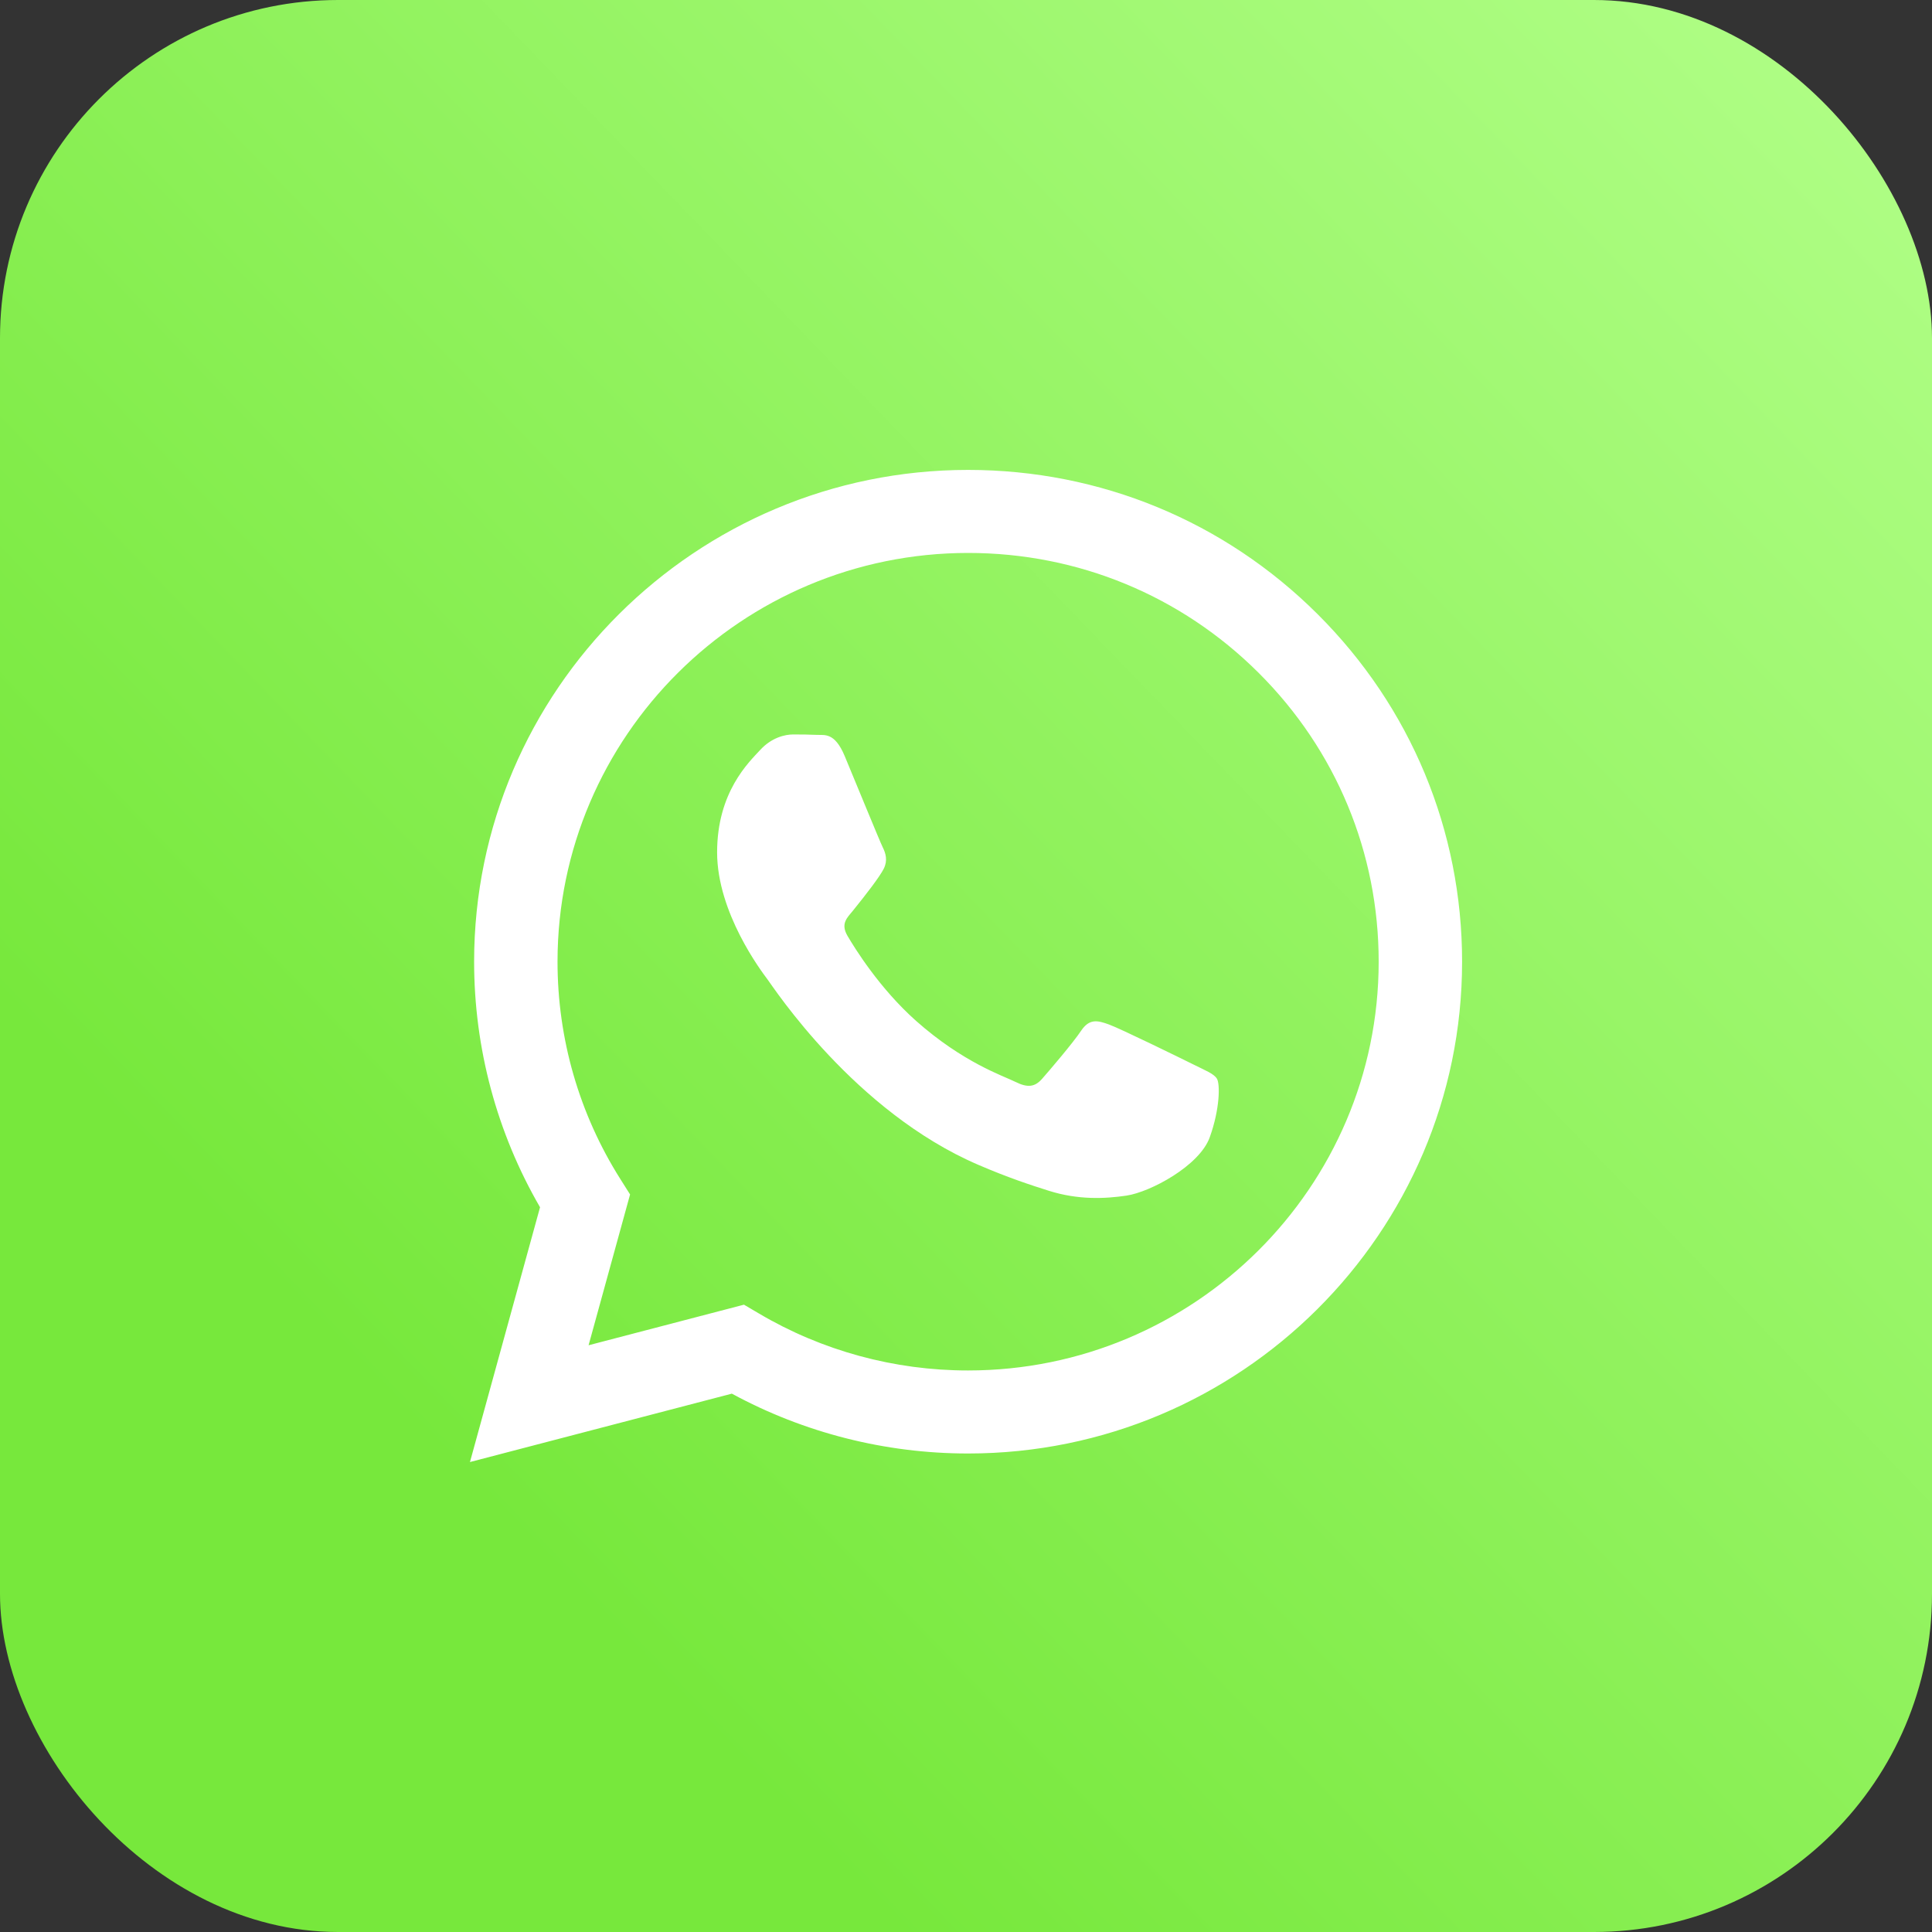
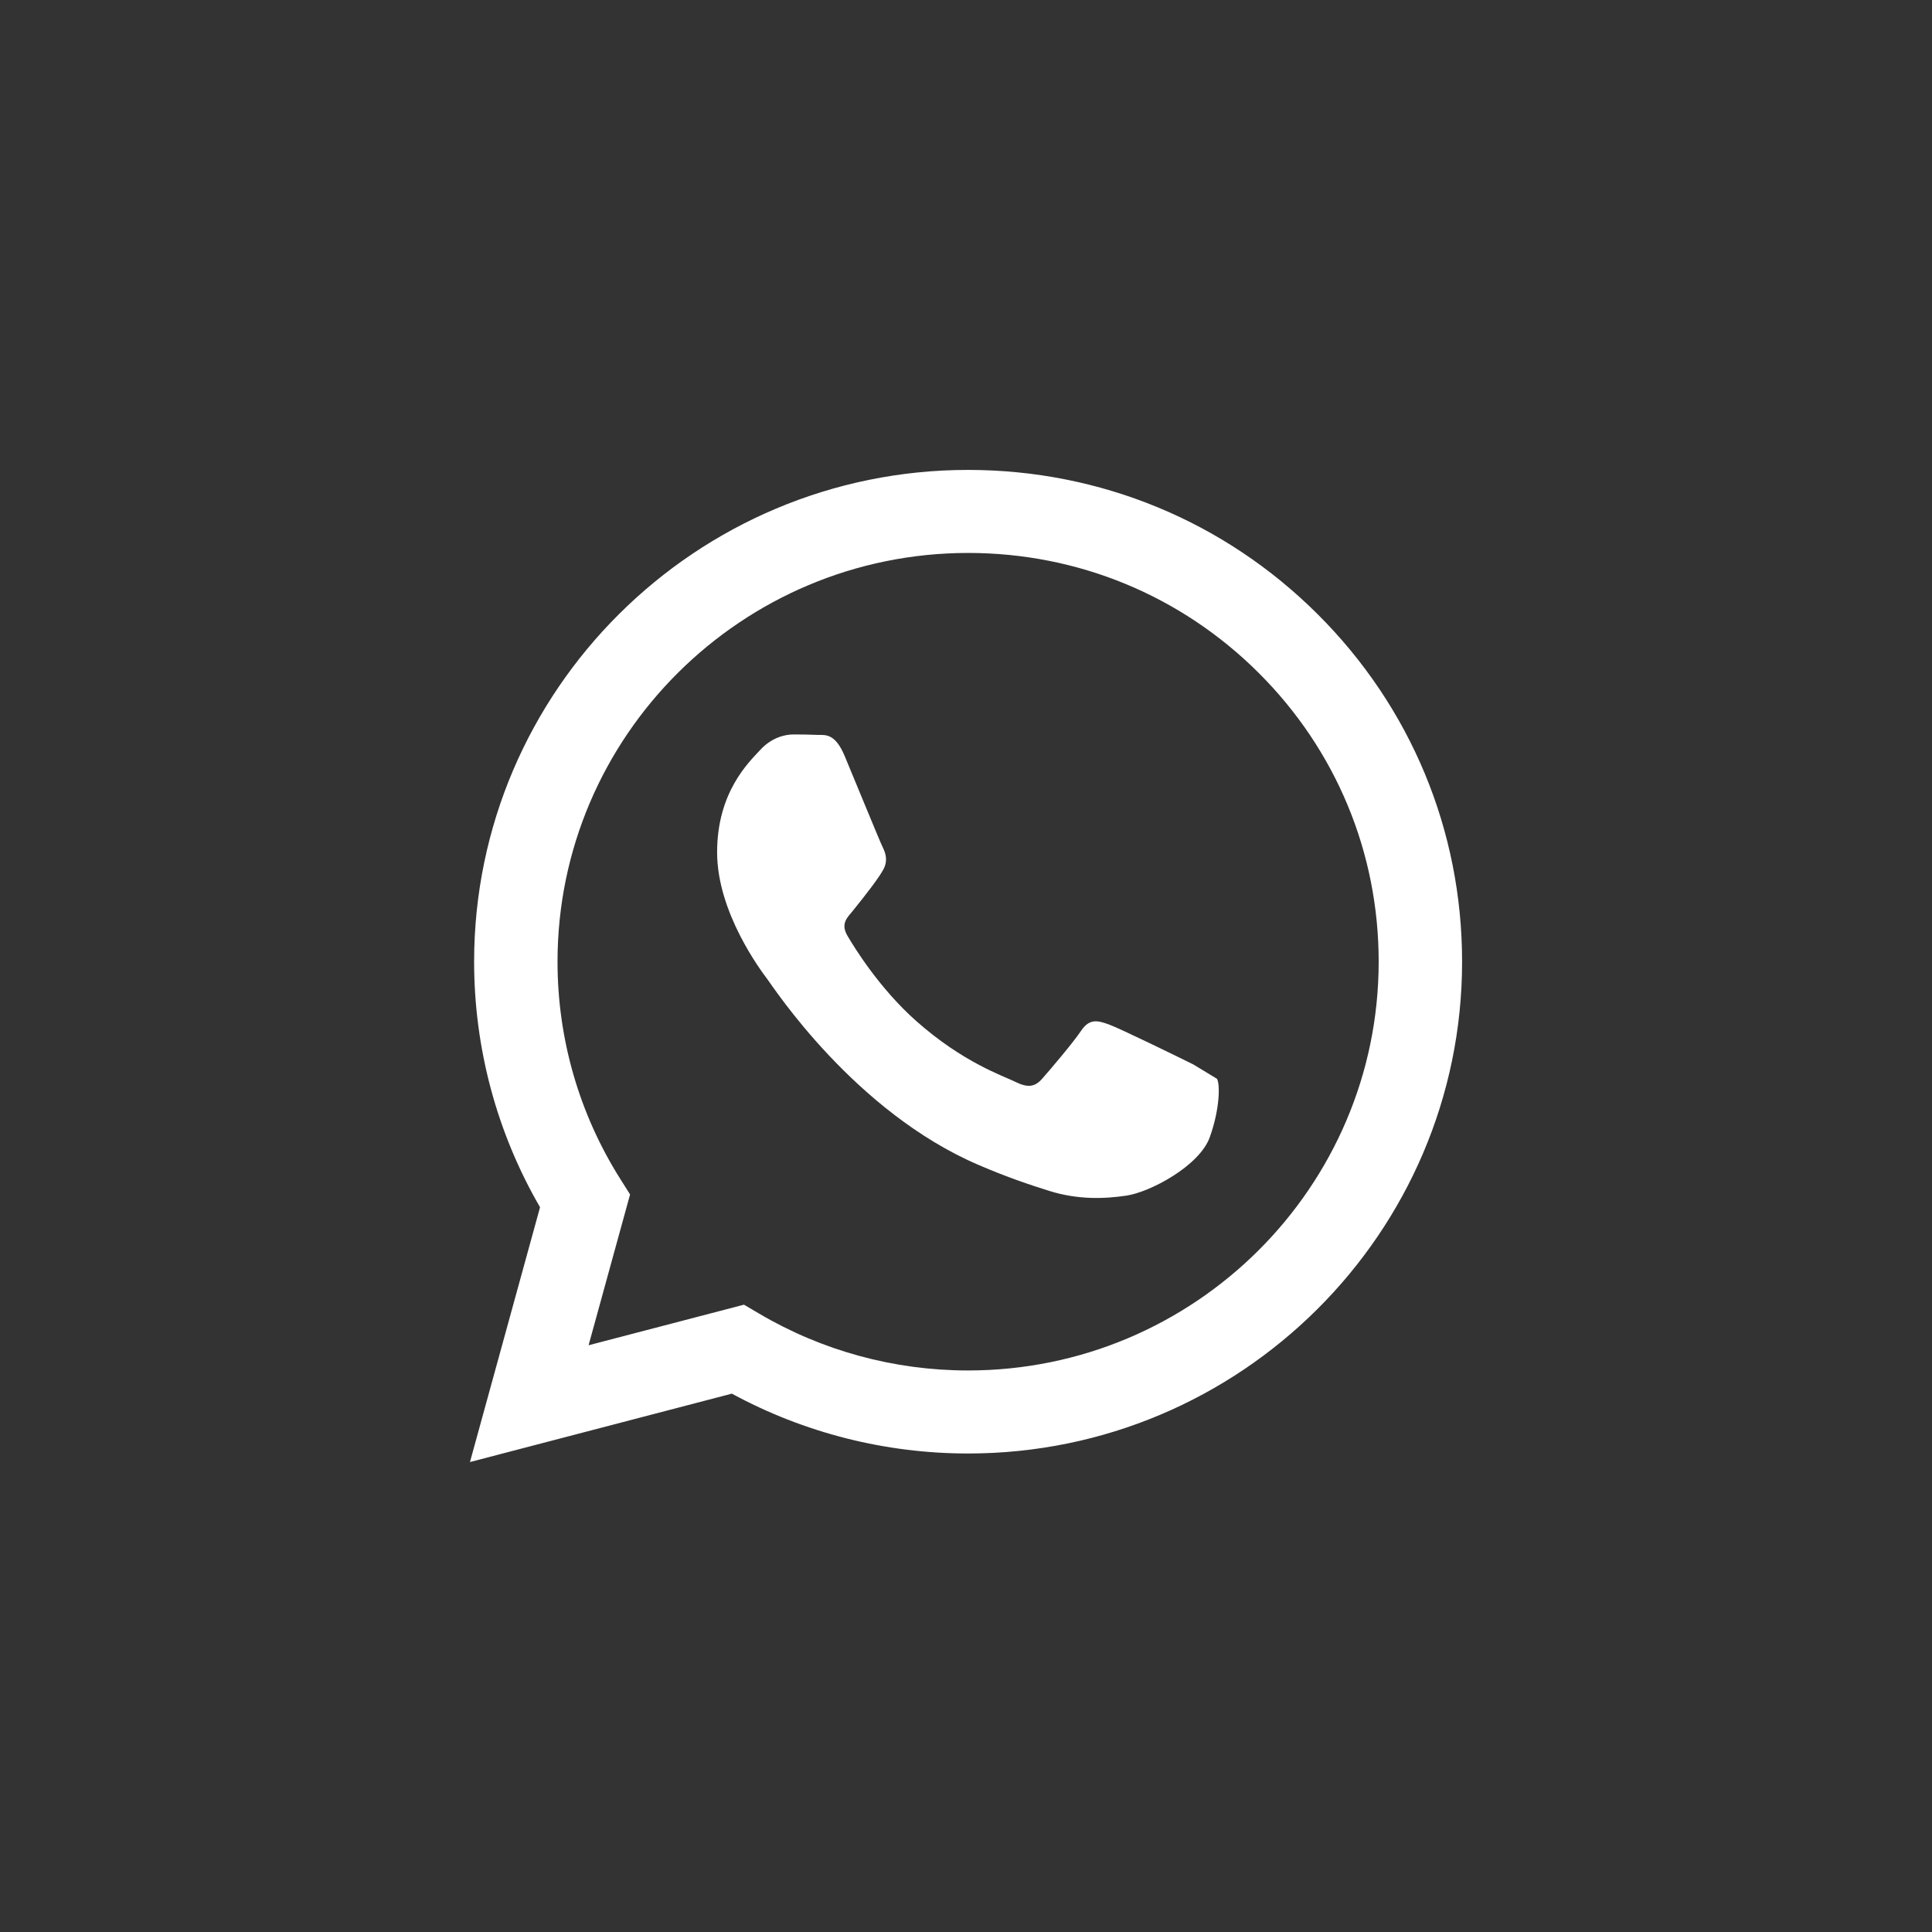
<svg xmlns="http://www.w3.org/2000/svg" width="40" height="40" viewBox="0 0 40 40" fill="none">
  <rect x="0" y="0" width="40" height="40" fill="#333333" stroke="none" />
-   <rect width="40" height="40" rx="7" fill="url(#paint0_linear_2353_243)" />
-   <path fill-rule="evenodd" clip-rule="evenodd" d="M27.278 12.714C25.347 10.79 22.779 9.73 20.044 9.729C14.406 9.729 9.819 14.295 9.816 19.907C9.816 21.701 10.286 23.452 11.181 24.995L9.73 30.27L15.152 28.854C16.646 29.665 18.328 30.093 20.04 30.093H20.044C25.68 30.093 30.269 25.527 30.271 19.915C30.272 17.195 29.209 14.638 27.278 12.714ZM20.044 28.374H20.04C18.515 28.374 17.019 27.966 15.714 27.195L15.403 27.012L12.186 27.852L13.045 24.73L12.843 24.41C11.992 23.063 11.542 21.506 11.543 19.907C11.545 15.243 15.358 11.448 20.047 11.448C22.318 11.449 24.452 12.33 26.057 13.929C27.662 15.528 28.545 17.654 28.544 19.914C28.542 24.579 24.729 28.374 20.044 28.374ZM24.706 22.038C24.451 21.911 23.195 21.296 22.96 21.211C22.726 21.126 22.556 21.084 22.385 21.338C22.215 21.593 21.725 22.166 21.576 22.335C21.427 22.505 21.278 22.526 21.023 22.399C20.767 22.272 19.944 22.003 18.967 21.137C18.208 20.462 17.695 19.629 17.546 19.375C17.397 19.12 17.544 18.996 17.658 18.856C17.934 18.514 18.212 18.155 18.297 17.986C18.382 17.816 18.339 17.668 18.275 17.54C18.212 17.413 17.701 16.161 17.488 15.652C17.28 15.156 17.07 15.223 16.913 15.215C16.764 15.208 16.593 15.206 16.423 15.206C16.252 15.206 15.976 15.27 15.741 15.525C15.507 15.779 14.847 16.395 14.847 17.646C14.847 18.898 15.763 20.108 15.89 20.277C16.018 20.447 17.692 23.016 20.256 24.117C20.866 24.38 21.341 24.536 21.713 24.653C22.325 24.847 22.882 24.819 23.322 24.754C23.813 24.681 24.834 24.139 25.047 23.545C25.26 22.951 25.26 22.441 25.196 22.335C25.132 22.229 24.962 22.166 24.706 22.038Z" fill="white" />
+   <path fill-rule="evenodd" clip-rule="evenodd" d="M27.278 12.714C25.347 10.79 22.779 9.73 20.044 9.729C14.406 9.729 9.819 14.295 9.816 19.907C9.816 21.701 10.286 23.452 11.181 24.995L9.73 30.27L15.152 28.854C16.646 29.665 18.328 30.093 20.04 30.093H20.044C25.68 30.093 30.269 25.527 30.271 19.915C30.272 17.195 29.209 14.638 27.278 12.714ZM20.044 28.374H20.04C18.515 28.374 17.019 27.966 15.714 27.195L15.403 27.012L12.186 27.852L13.045 24.73L12.843 24.41C11.992 23.063 11.542 21.506 11.543 19.907C11.545 15.243 15.358 11.448 20.047 11.448C22.318 11.449 24.452 12.33 26.057 13.929C27.662 15.528 28.545 17.654 28.544 19.914C28.542 24.579 24.729 28.374 20.044 28.374ZM24.706 22.038C24.451 21.911 23.195 21.296 22.96 21.211C22.726 21.126 22.556 21.084 22.385 21.338C22.215 21.593 21.725 22.166 21.576 22.335C21.427 22.505 21.278 22.526 21.023 22.399C20.767 22.272 19.944 22.003 18.967 21.137C18.208 20.462 17.695 19.629 17.546 19.375C17.397 19.12 17.544 18.996 17.658 18.856C17.934 18.514 18.212 18.155 18.297 17.986C18.382 17.816 18.339 17.668 18.275 17.54C18.212 17.413 17.701 16.161 17.488 15.652C17.28 15.156 17.07 15.223 16.913 15.215C16.764 15.208 16.593 15.206 16.423 15.206C16.252 15.206 15.976 15.27 15.741 15.525C15.507 15.779 14.847 16.395 14.847 17.646C14.847 18.898 15.763 20.108 15.89 20.277C16.018 20.447 17.692 23.016 20.256 24.117C20.866 24.38 21.341 24.536 21.713 24.653C22.325 24.847 22.882 24.819 23.322 24.754C23.813 24.681 24.834 24.139 25.047 23.545C25.26 22.951 25.26 22.441 25.196 22.335Z" fill="white" />
  <defs>
    <linearGradient id="paint0_linear_2353_243" x1="8.889" y1="30" x2="40" y2="-4.63592e-07" gradientUnits="userSpaceOnUse">
      <stop stop-color="#77E83C" />
      <stop offset="1" stop-color="#B2FF89" />
    </linearGradient>
  </defs>
</svg>